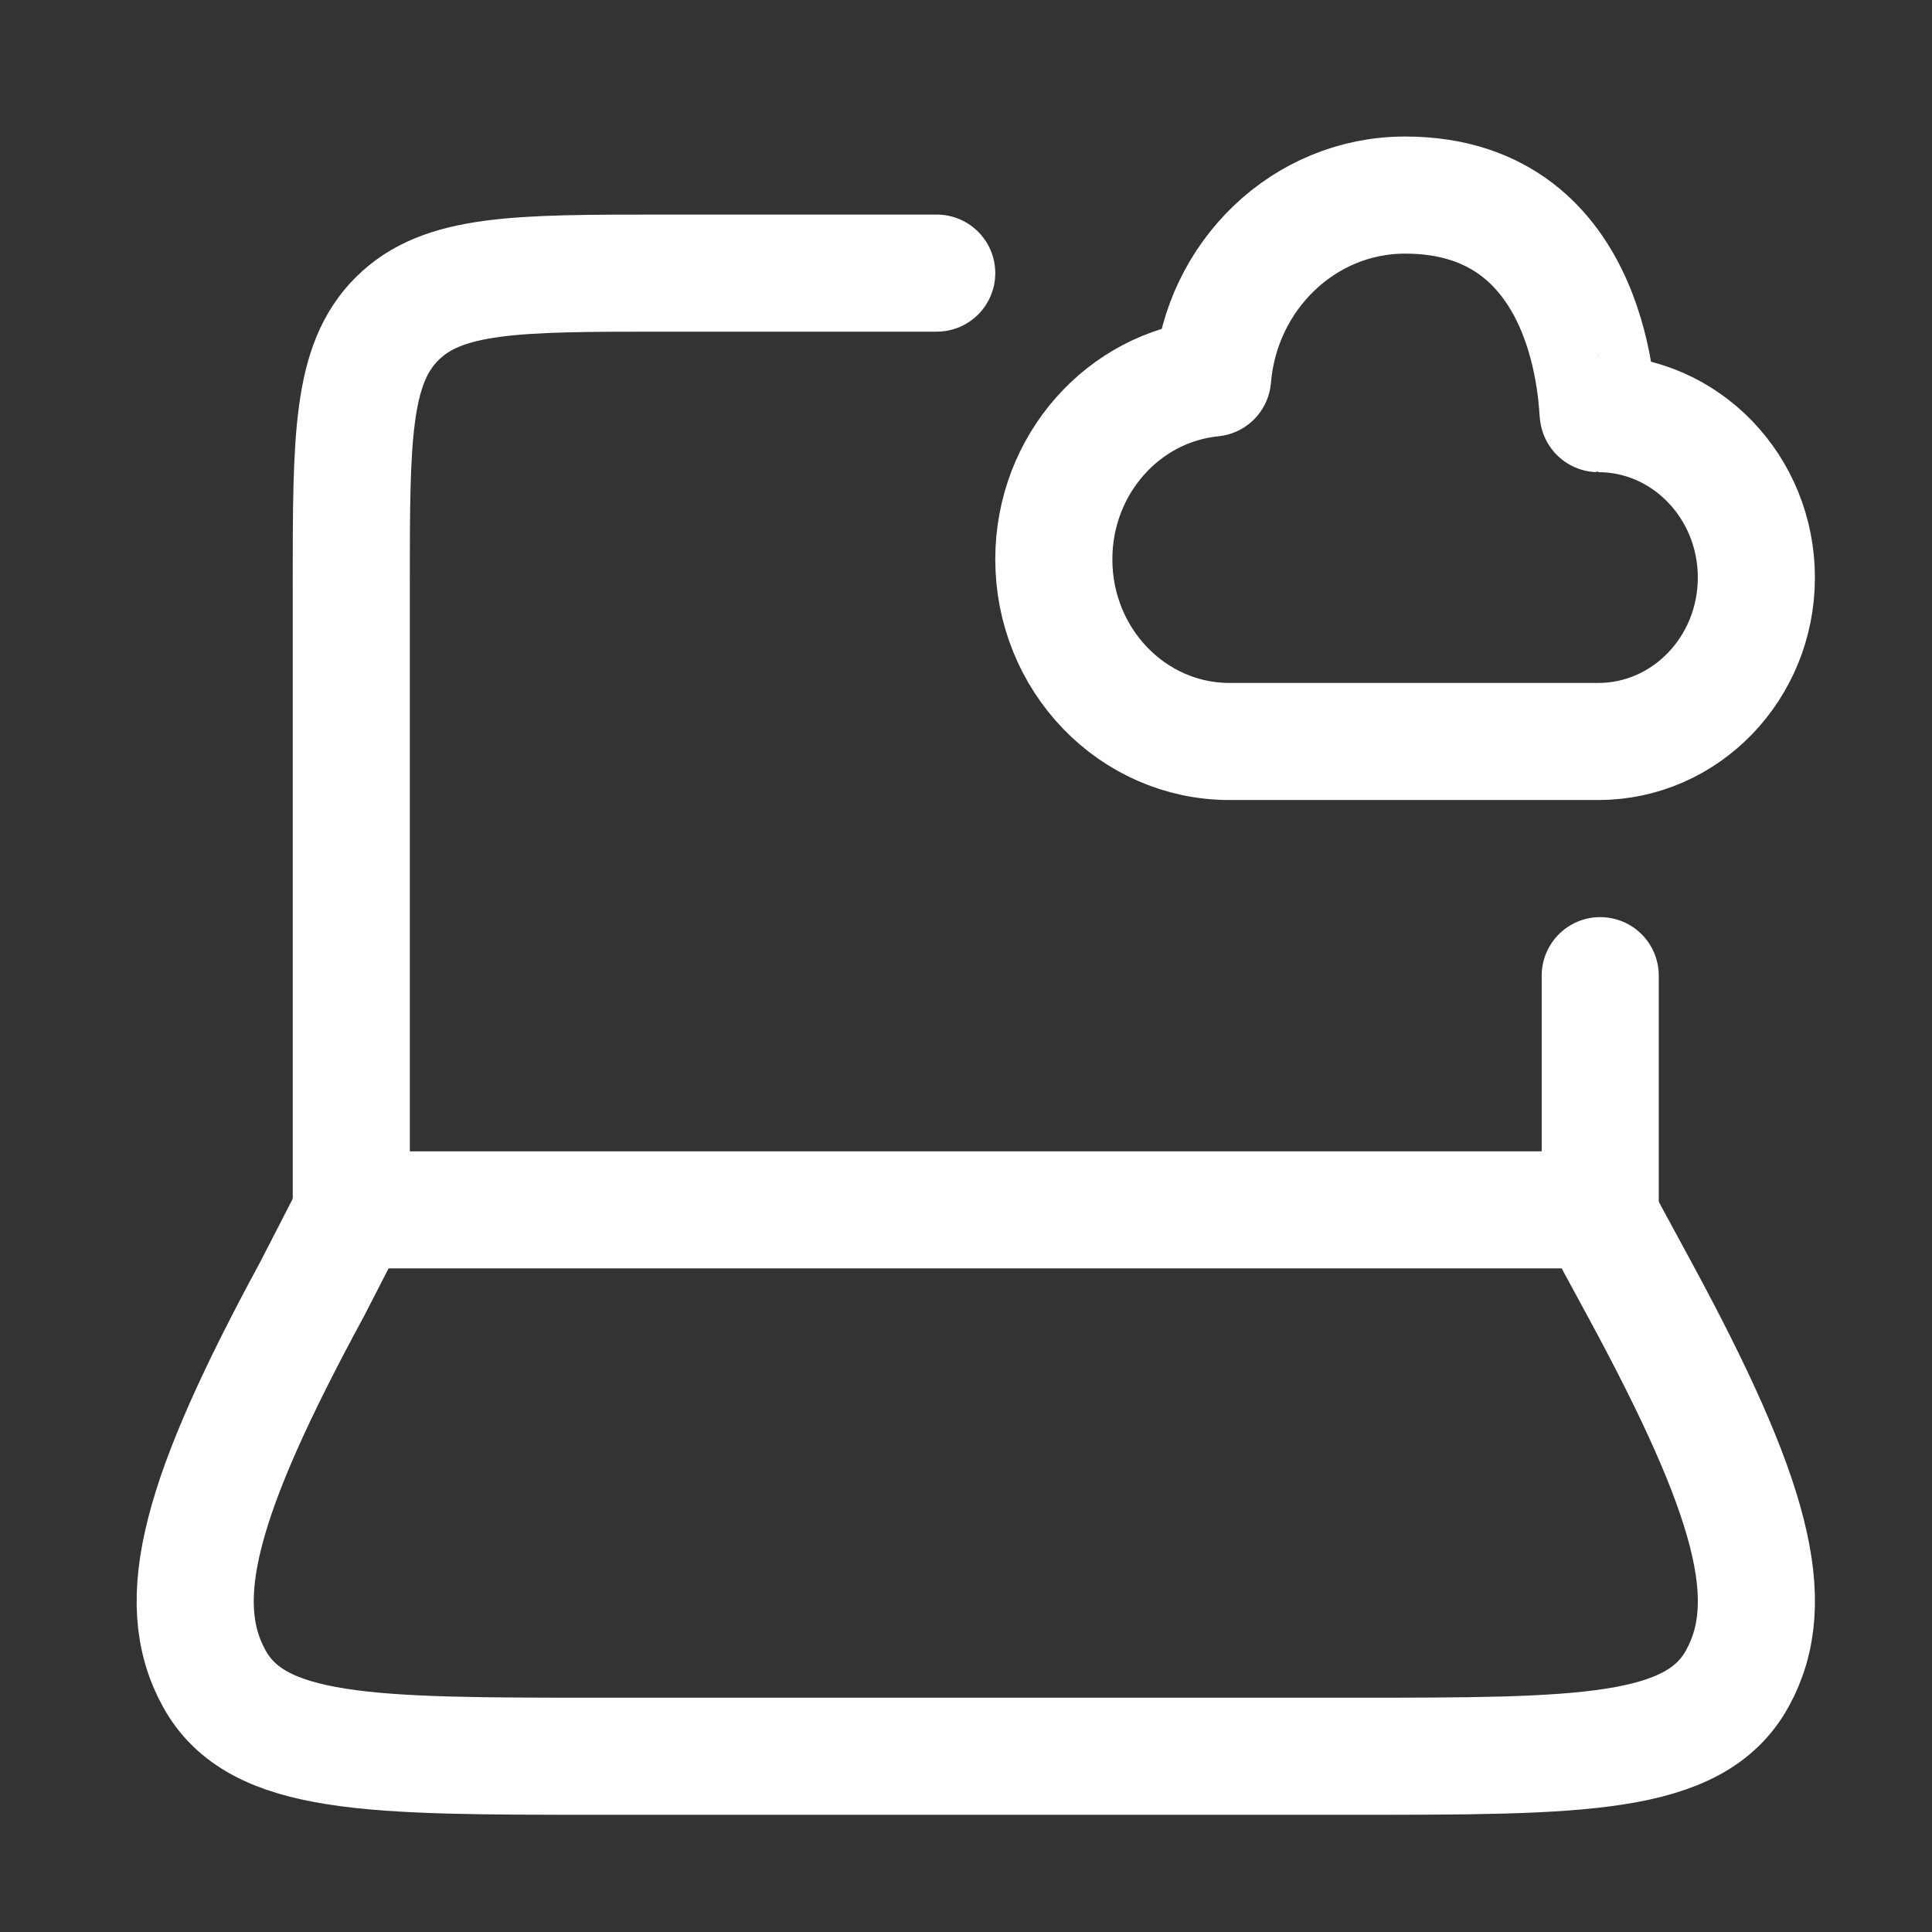
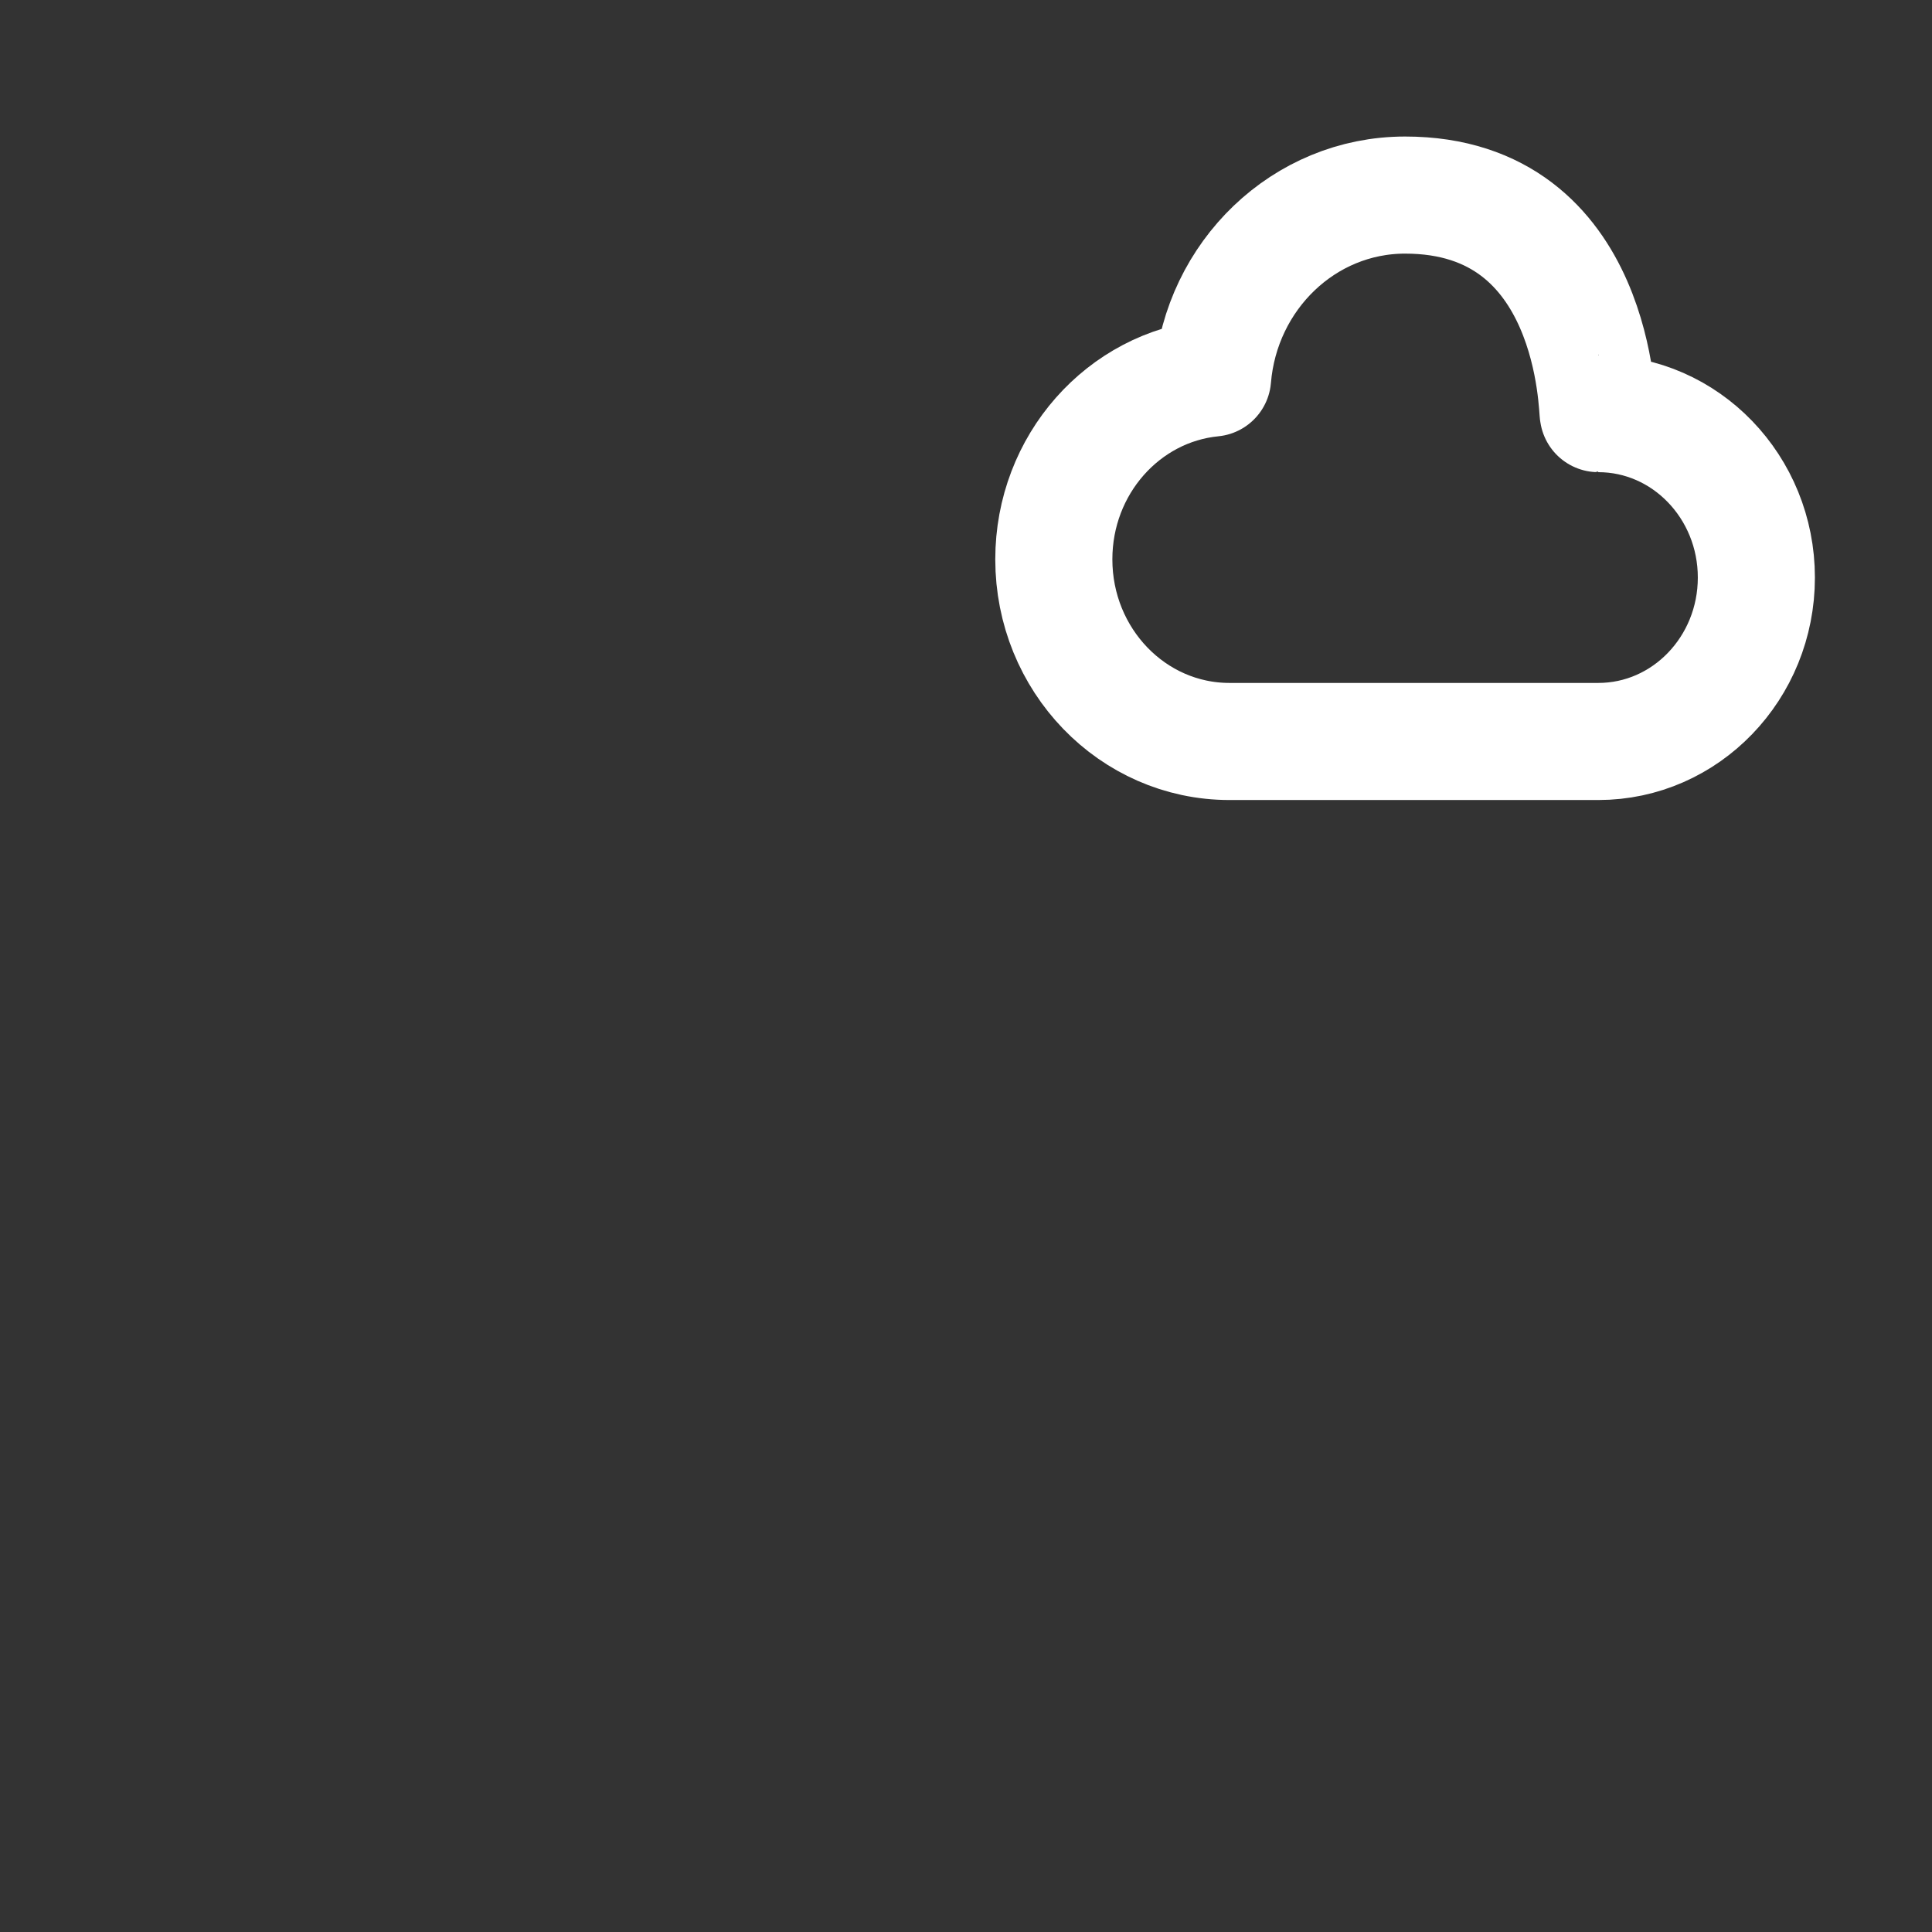
<svg xmlns="http://www.w3.org/2000/svg" width="33" height="33" viewBox="0 0 33 33" fill="none">
  <rect x="0" y="0" width="33" height="33" fill="#333333" stroke="none" />
-   <path d="M27.333 20.665V16.665M6 20.665V9.998C6 7.484 6 6.227 6.781 5.446C7.562 4.665 8.819 4.665 11.333 4.665H16" stroke="white" stroke-width="2" stroke-linecap="round" stroke-linejoin="round" />
-   <path d="M5.331 22.019L6.027 20.665H27.27L28.004 22.019C29.928 25.568 30.407 27.342 29.675 28.67C28.944 29.998 27.005 29.998 23.128 29.998H10.207C6.329 29.998 4.39 29.998 3.659 28.67C2.928 27.342 3.407 25.568 5.331 22.019Z" stroke="white" stroke-width="2" stroke-linecap="round" stroke-linejoin="round" />
  <path d="M18 9.554C18 11.272 19.343 12.665 21 12.665H27.3C28.791 12.665 30 11.412 30 9.865C30 8.319 28.791 7.065 27.3 7.065C27.273 7.065 27.3 3.332 24 3.332C22.274 3.332 20.857 4.706 20.712 6.457C19.19 6.607 18 7.936 18 9.554Z" stroke="white" stroke-width="2" stroke-linecap="round" stroke-linejoin="round" />
</svg>